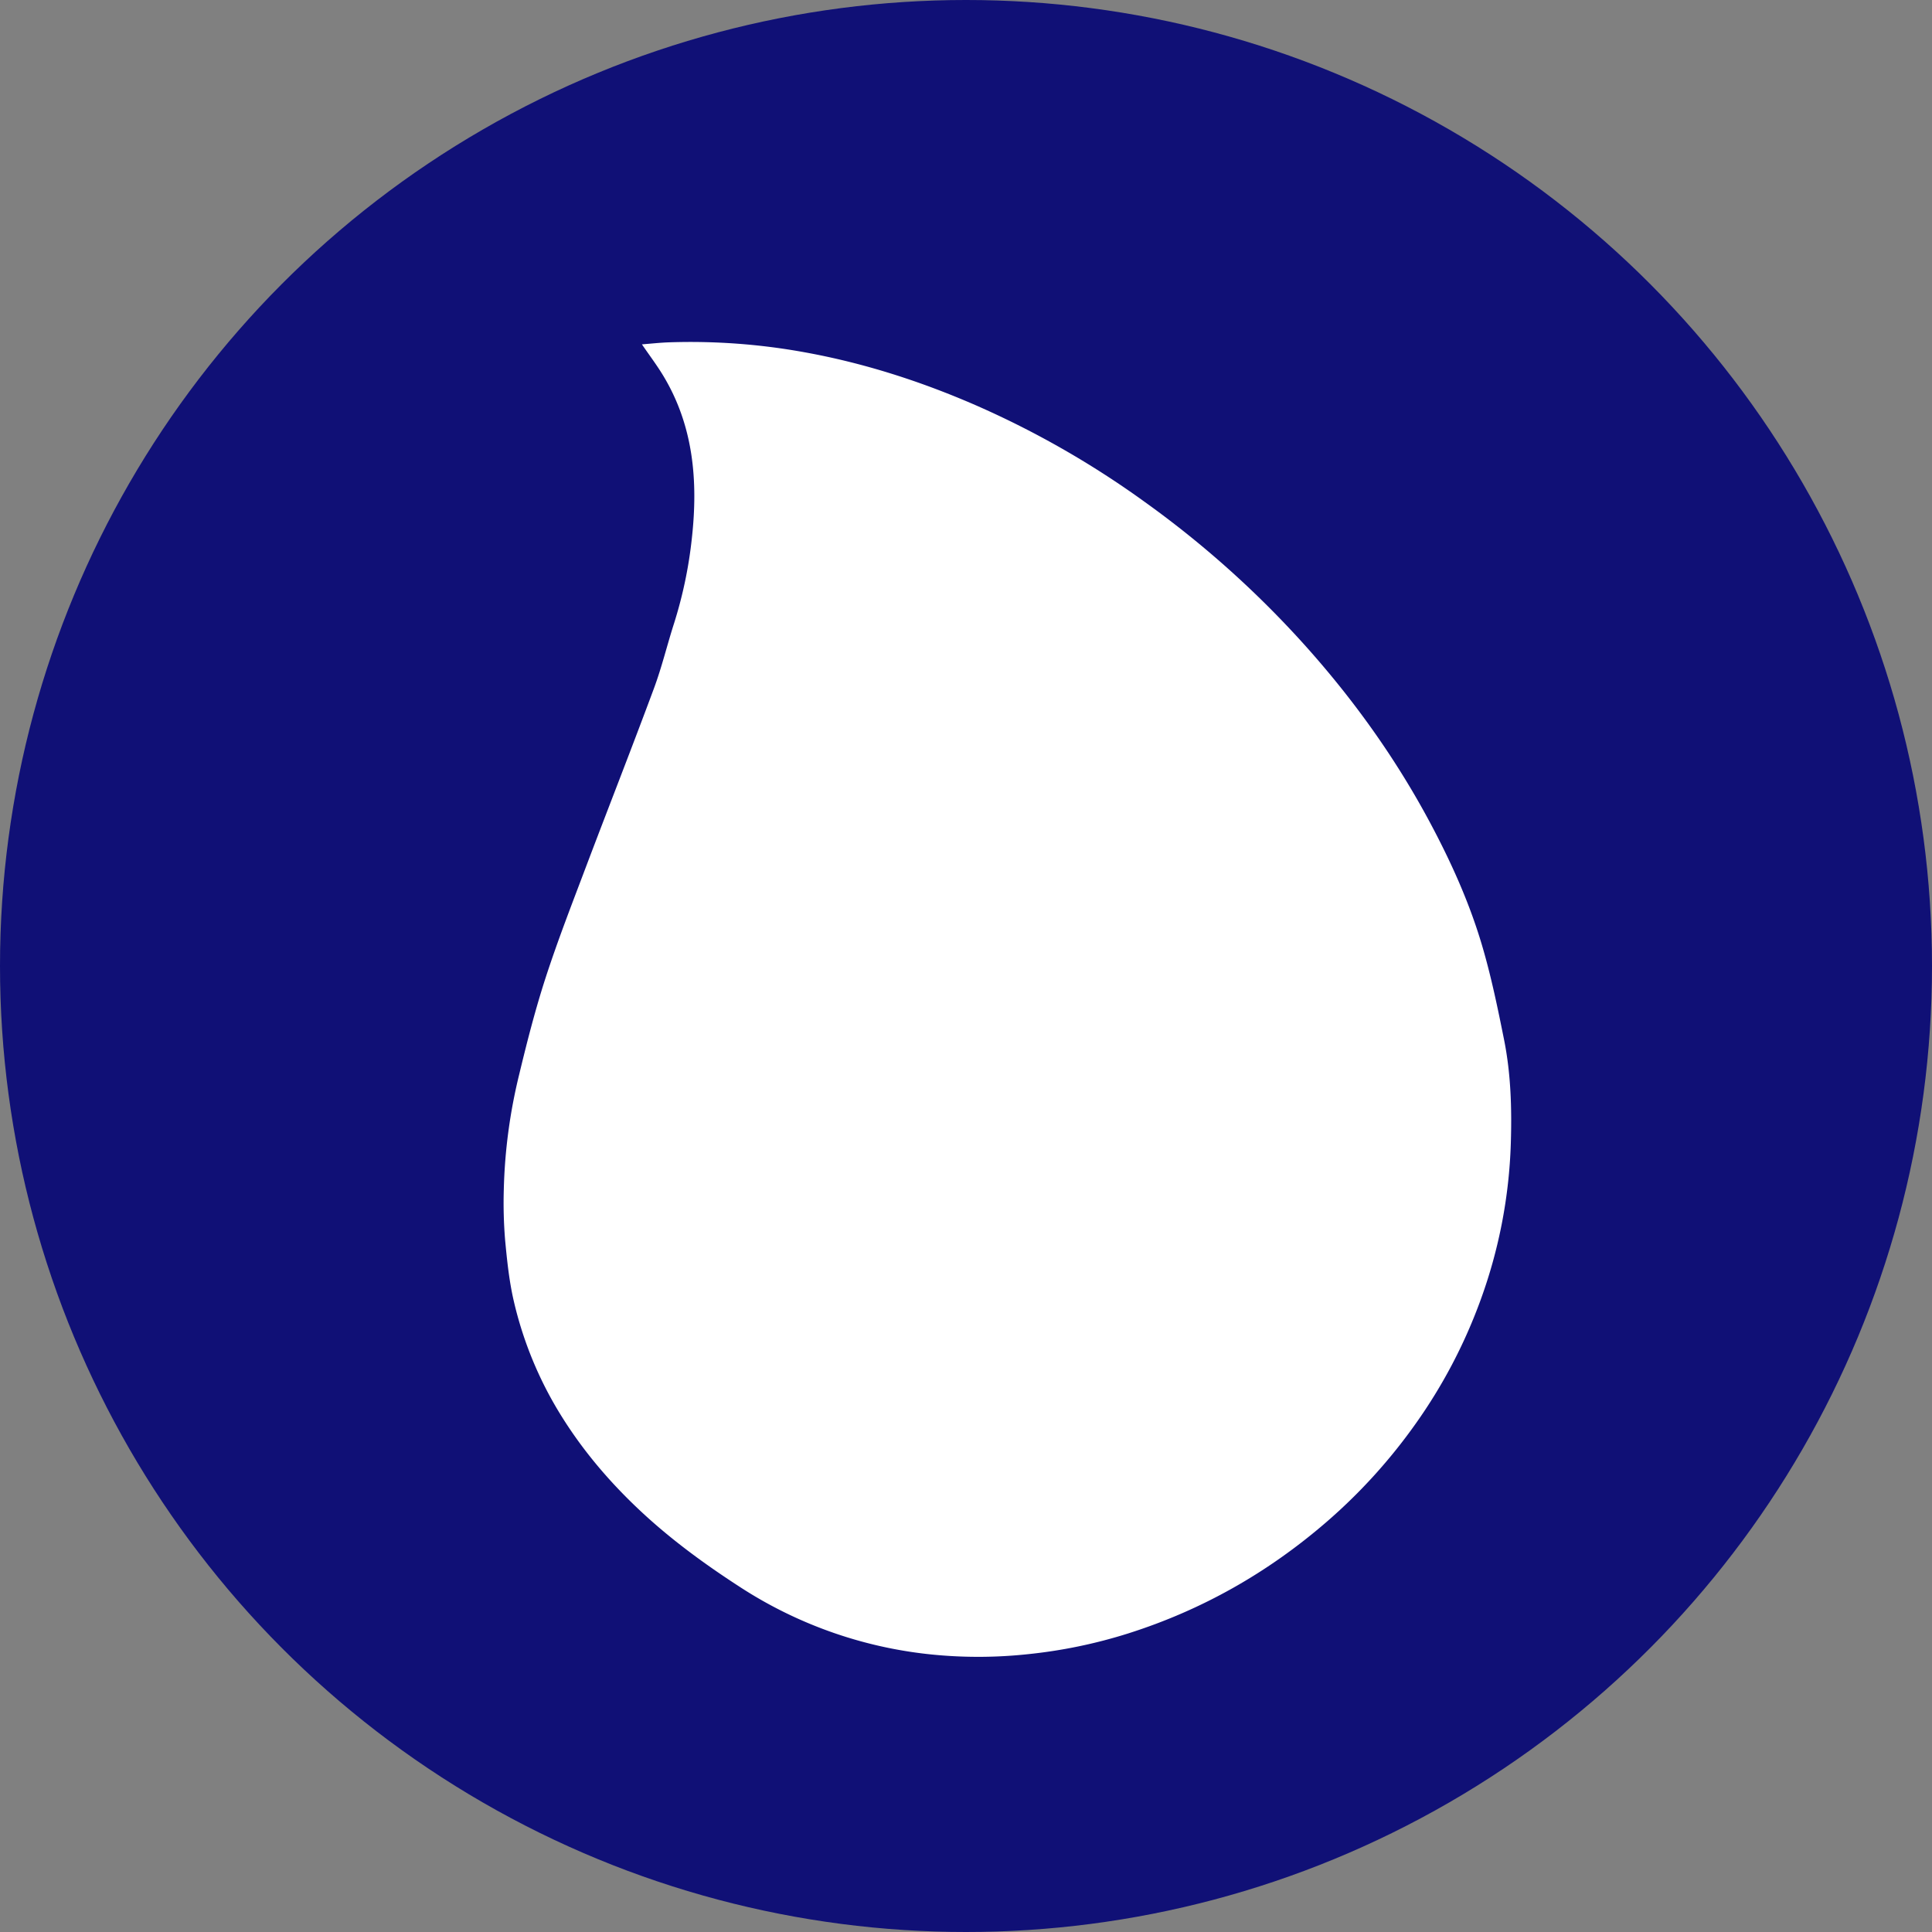
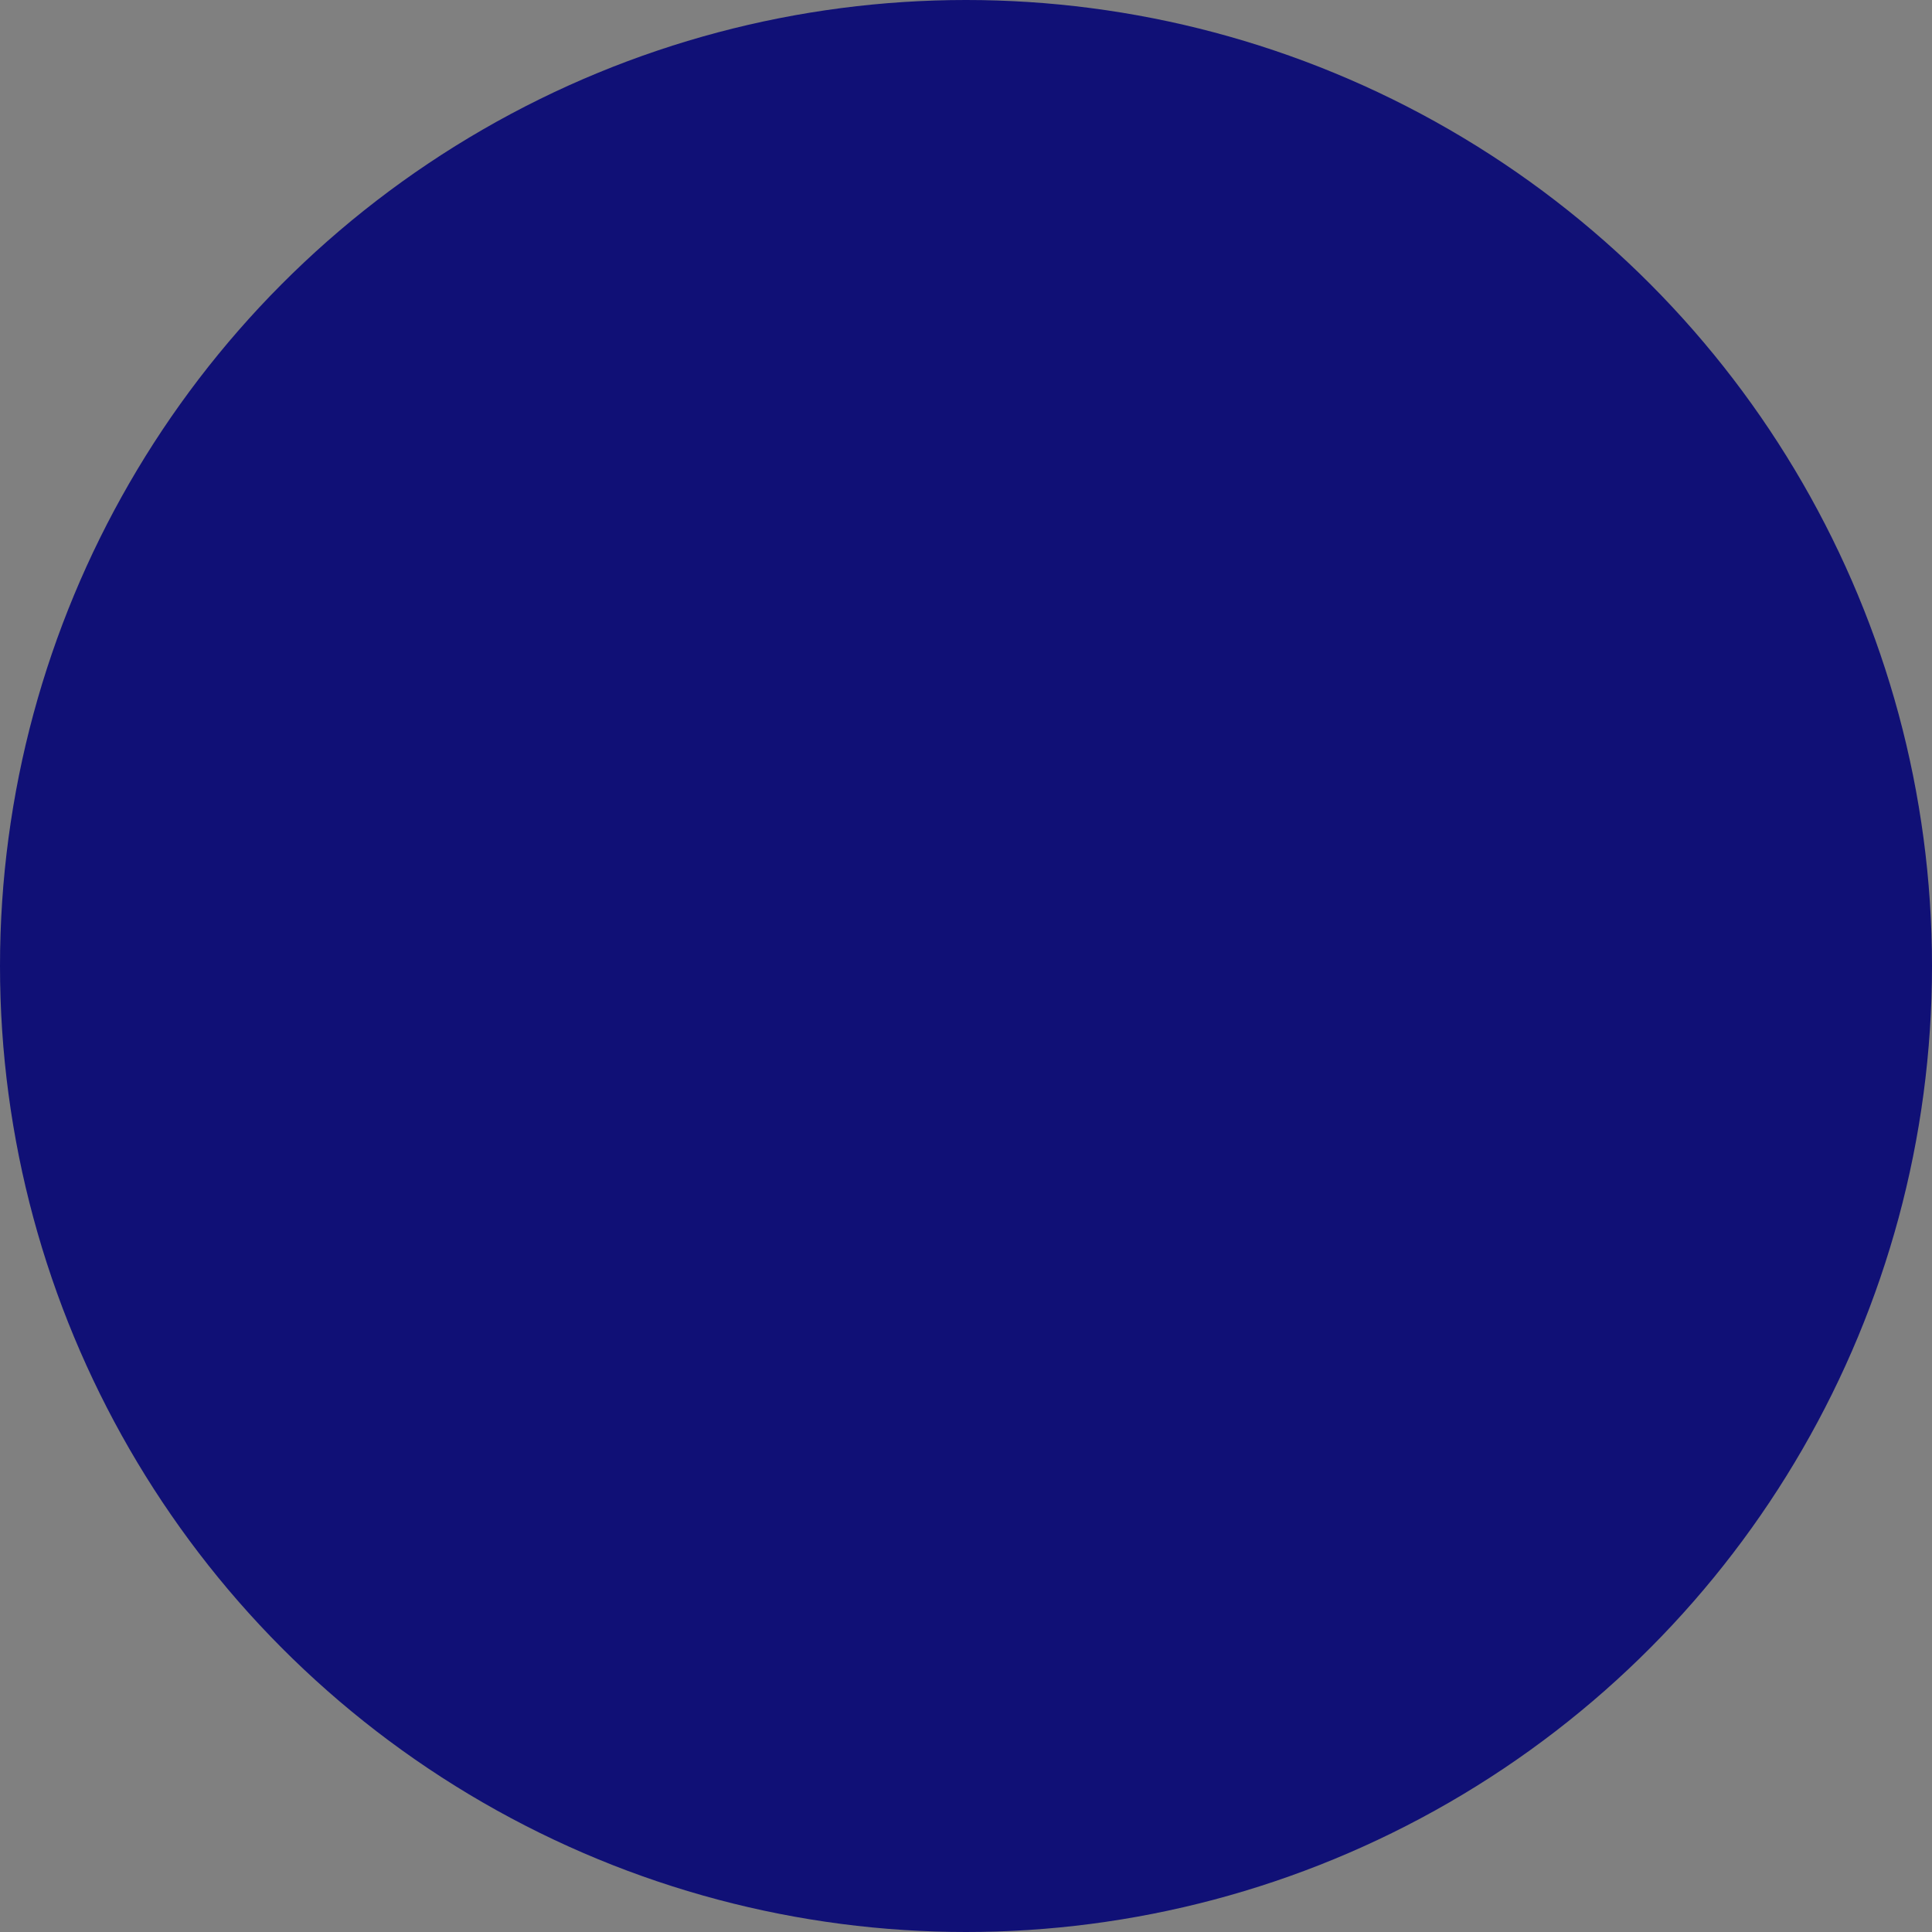
<svg xmlns="http://www.w3.org/2000/svg" viewBox="0 0 1446.16 1446.16">
  <rect x="0" y="0" width="1446.16" height="1446.16" fill="#808080" stroke="none" />
  <defs>
    <style>.cls-1{fill:#101076;}.cls-2{fill:#fff;}</style>
  </defs>
  <title>Asset 2</title>
  <g id="Layer_2" data-name="Layer 2">
    <g id="Layer_4" data-name="Layer 4">
      <circle class="cls-1" cx="723.08" cy="723.08" r="723.08" />
-       <path class="cls-2" d="M480.5,257.76c7-.54,13.72-1.3,20.46-1.52a476.52,476.52,0,0,1,101.48,7.48c44.16,8,86.54,21.62,127.64,39.49a685.37,685.37,0,0,1,126.86,72.55A742.29,742.29,0,0,1,979.08,485.62c35.44,39.88,66.2,83.05,91.37,130.18,15.63,29.25,29.26,59.44,38.7,91.18,6.95,23.35,11.89,47.35,16.69,71.27,5.11,25.47,5.85,51.41,5.06,77.33a375.81,375.81,0,0,1-23.39,119.55,389.4,389.4,0,0,1-47.94,90.69,411.92,411.92,0,0,1-66.78,73.54c-43.79,37.82-93,65.75-148.13,83.26a376.67,376.67,0,0,1-75.88,15.65,347.73,347.73,0,0,1-66,.67,322.45,322.45,0,0,1-149.34-51.31c-26.22-17-51.35-35.38-74.17-56.75-22.12-20.71-41.78-43.57-58-69.29a283,283,0,0,1-36.73-87.9c-3.42-14.82-5-30.13-6.43-45.32a340.44,340.44,0,0,1-1-38.06,401,401,0,0,1,11.41-85.59c5.89-24.51,12.15-49,19.94-73,9.14-28.1,19.9-55.68,30.34-83.34C455.59,604,473,559.75,489.52,515.21c5.88-15.84,9.83-32.39,15-48.51a325.56,325.56,0,0,0,13.36-63.83c4.74-42.81,1.3-84.36-21.78-122.24C491.45,273,486,265.81,480.5,257.76Z" />
    </g>
  </g>
</svg>